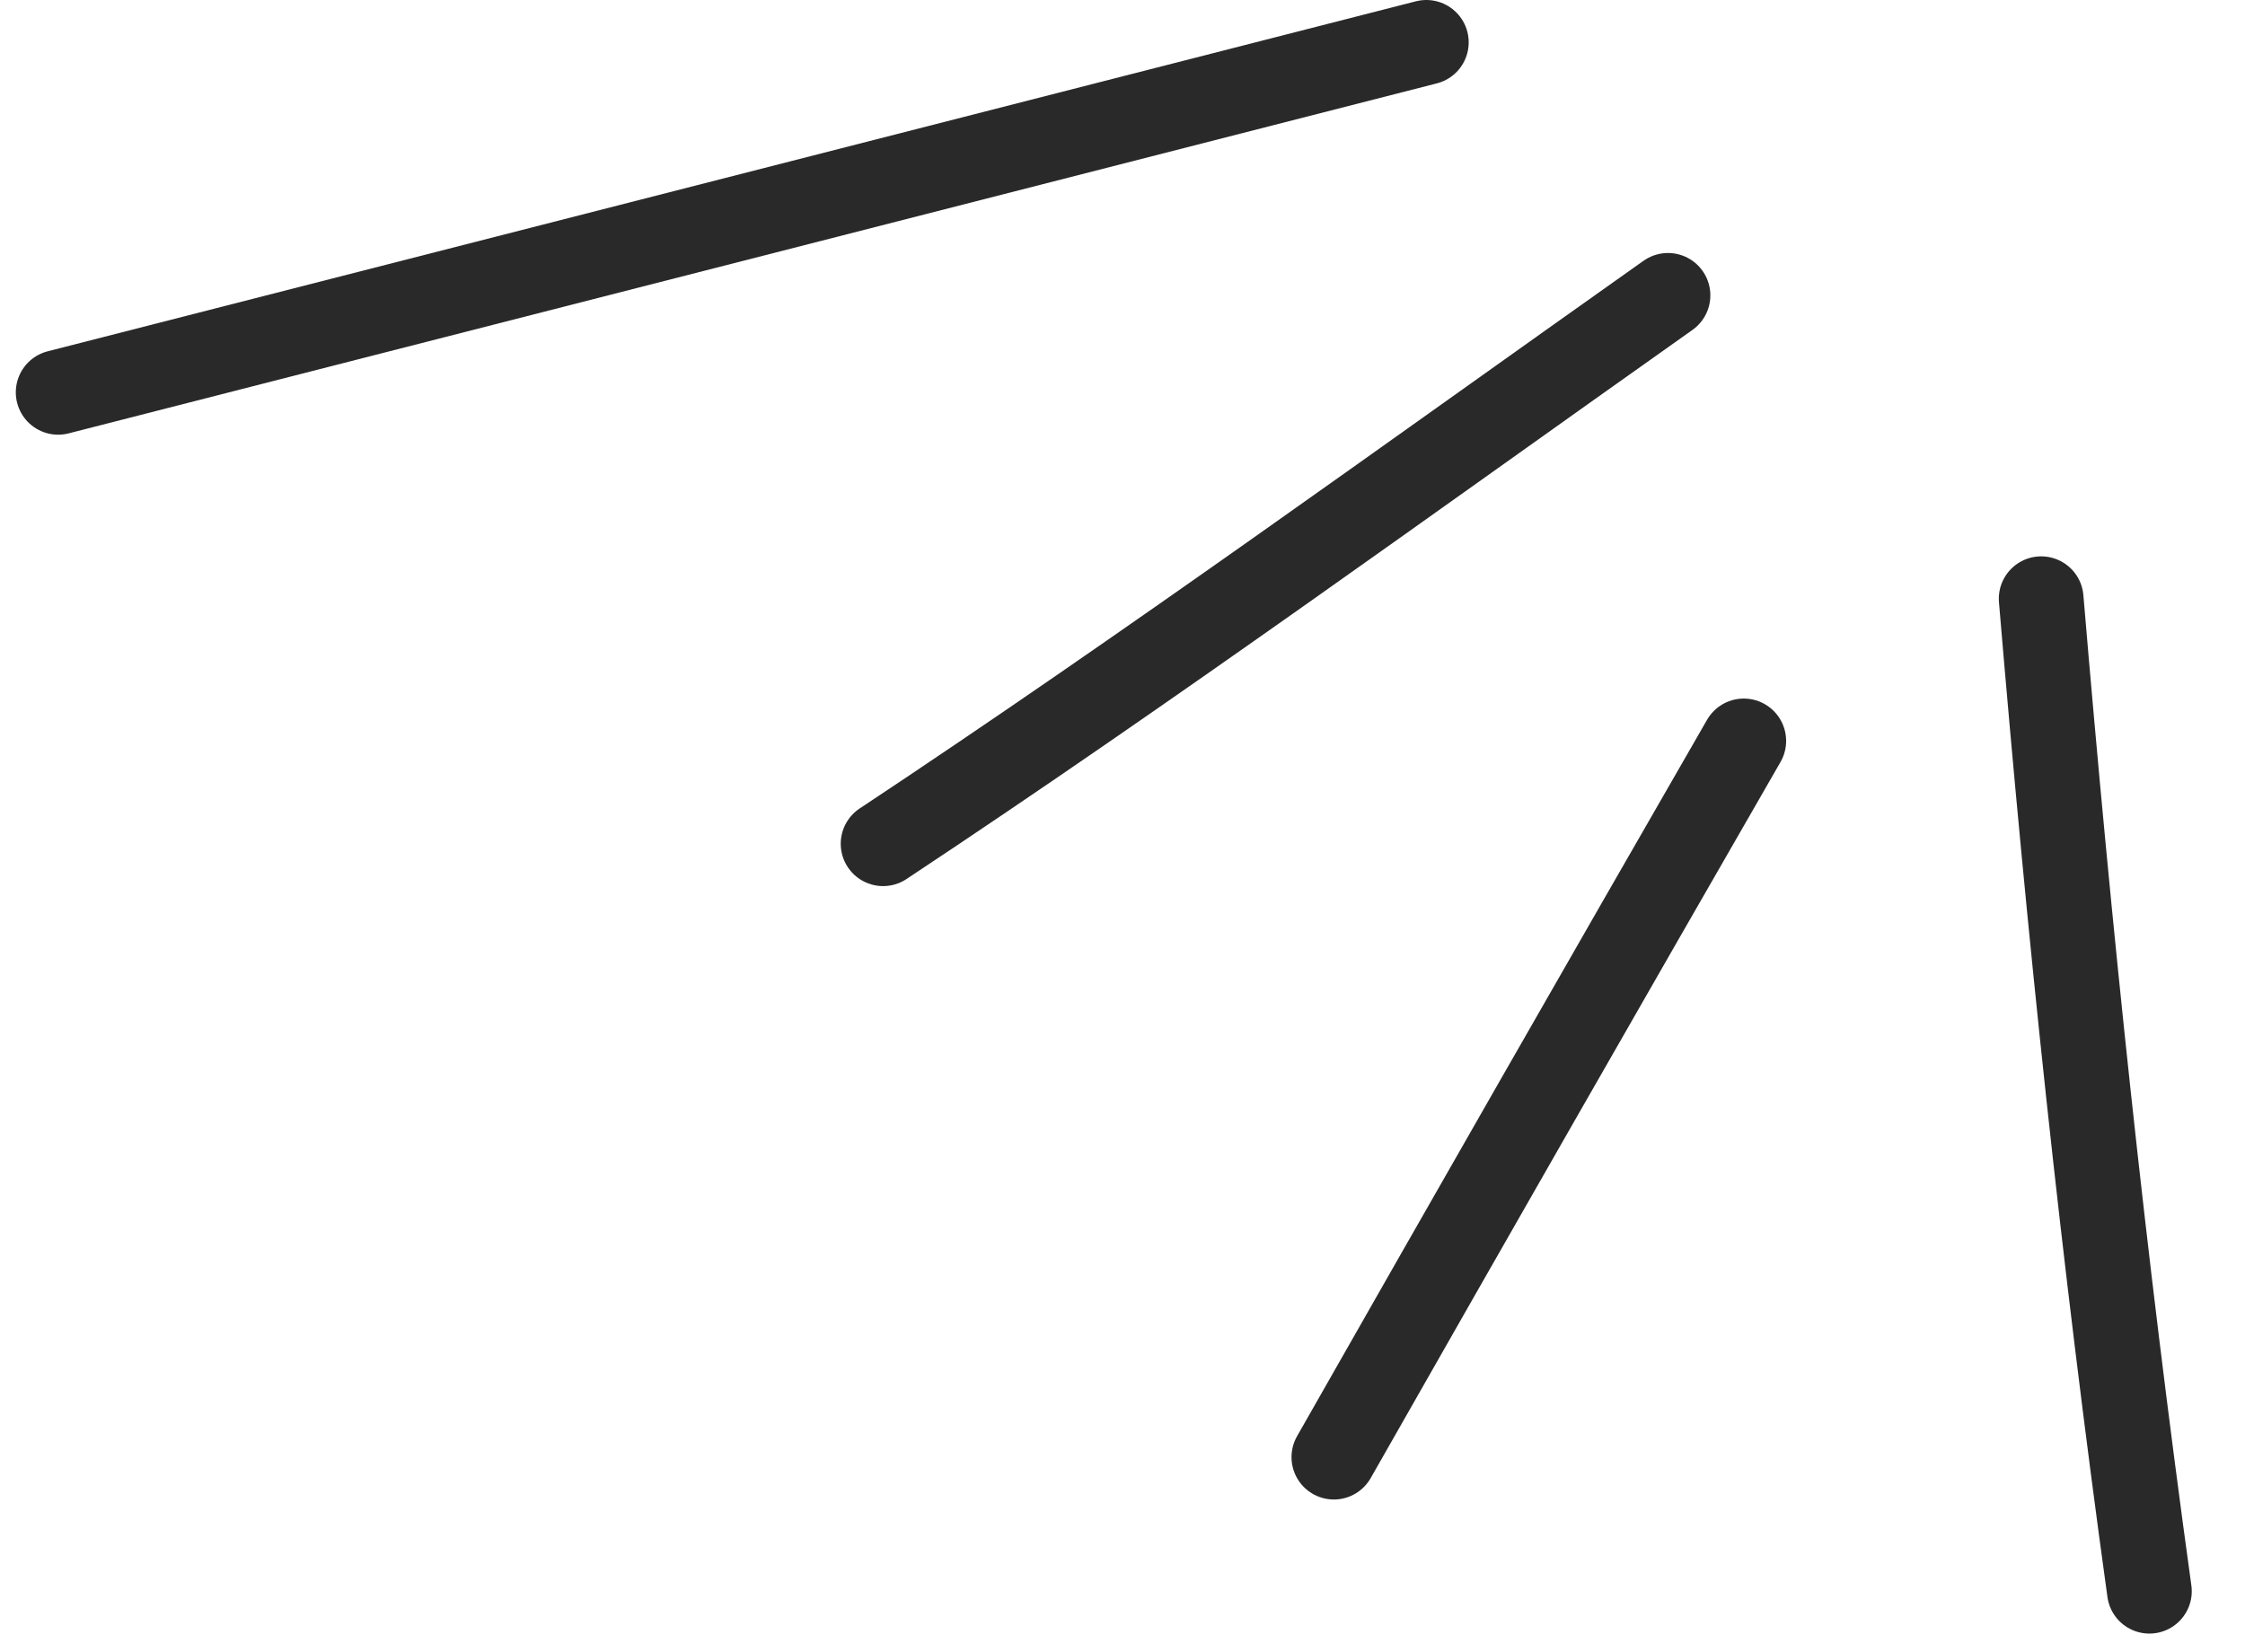
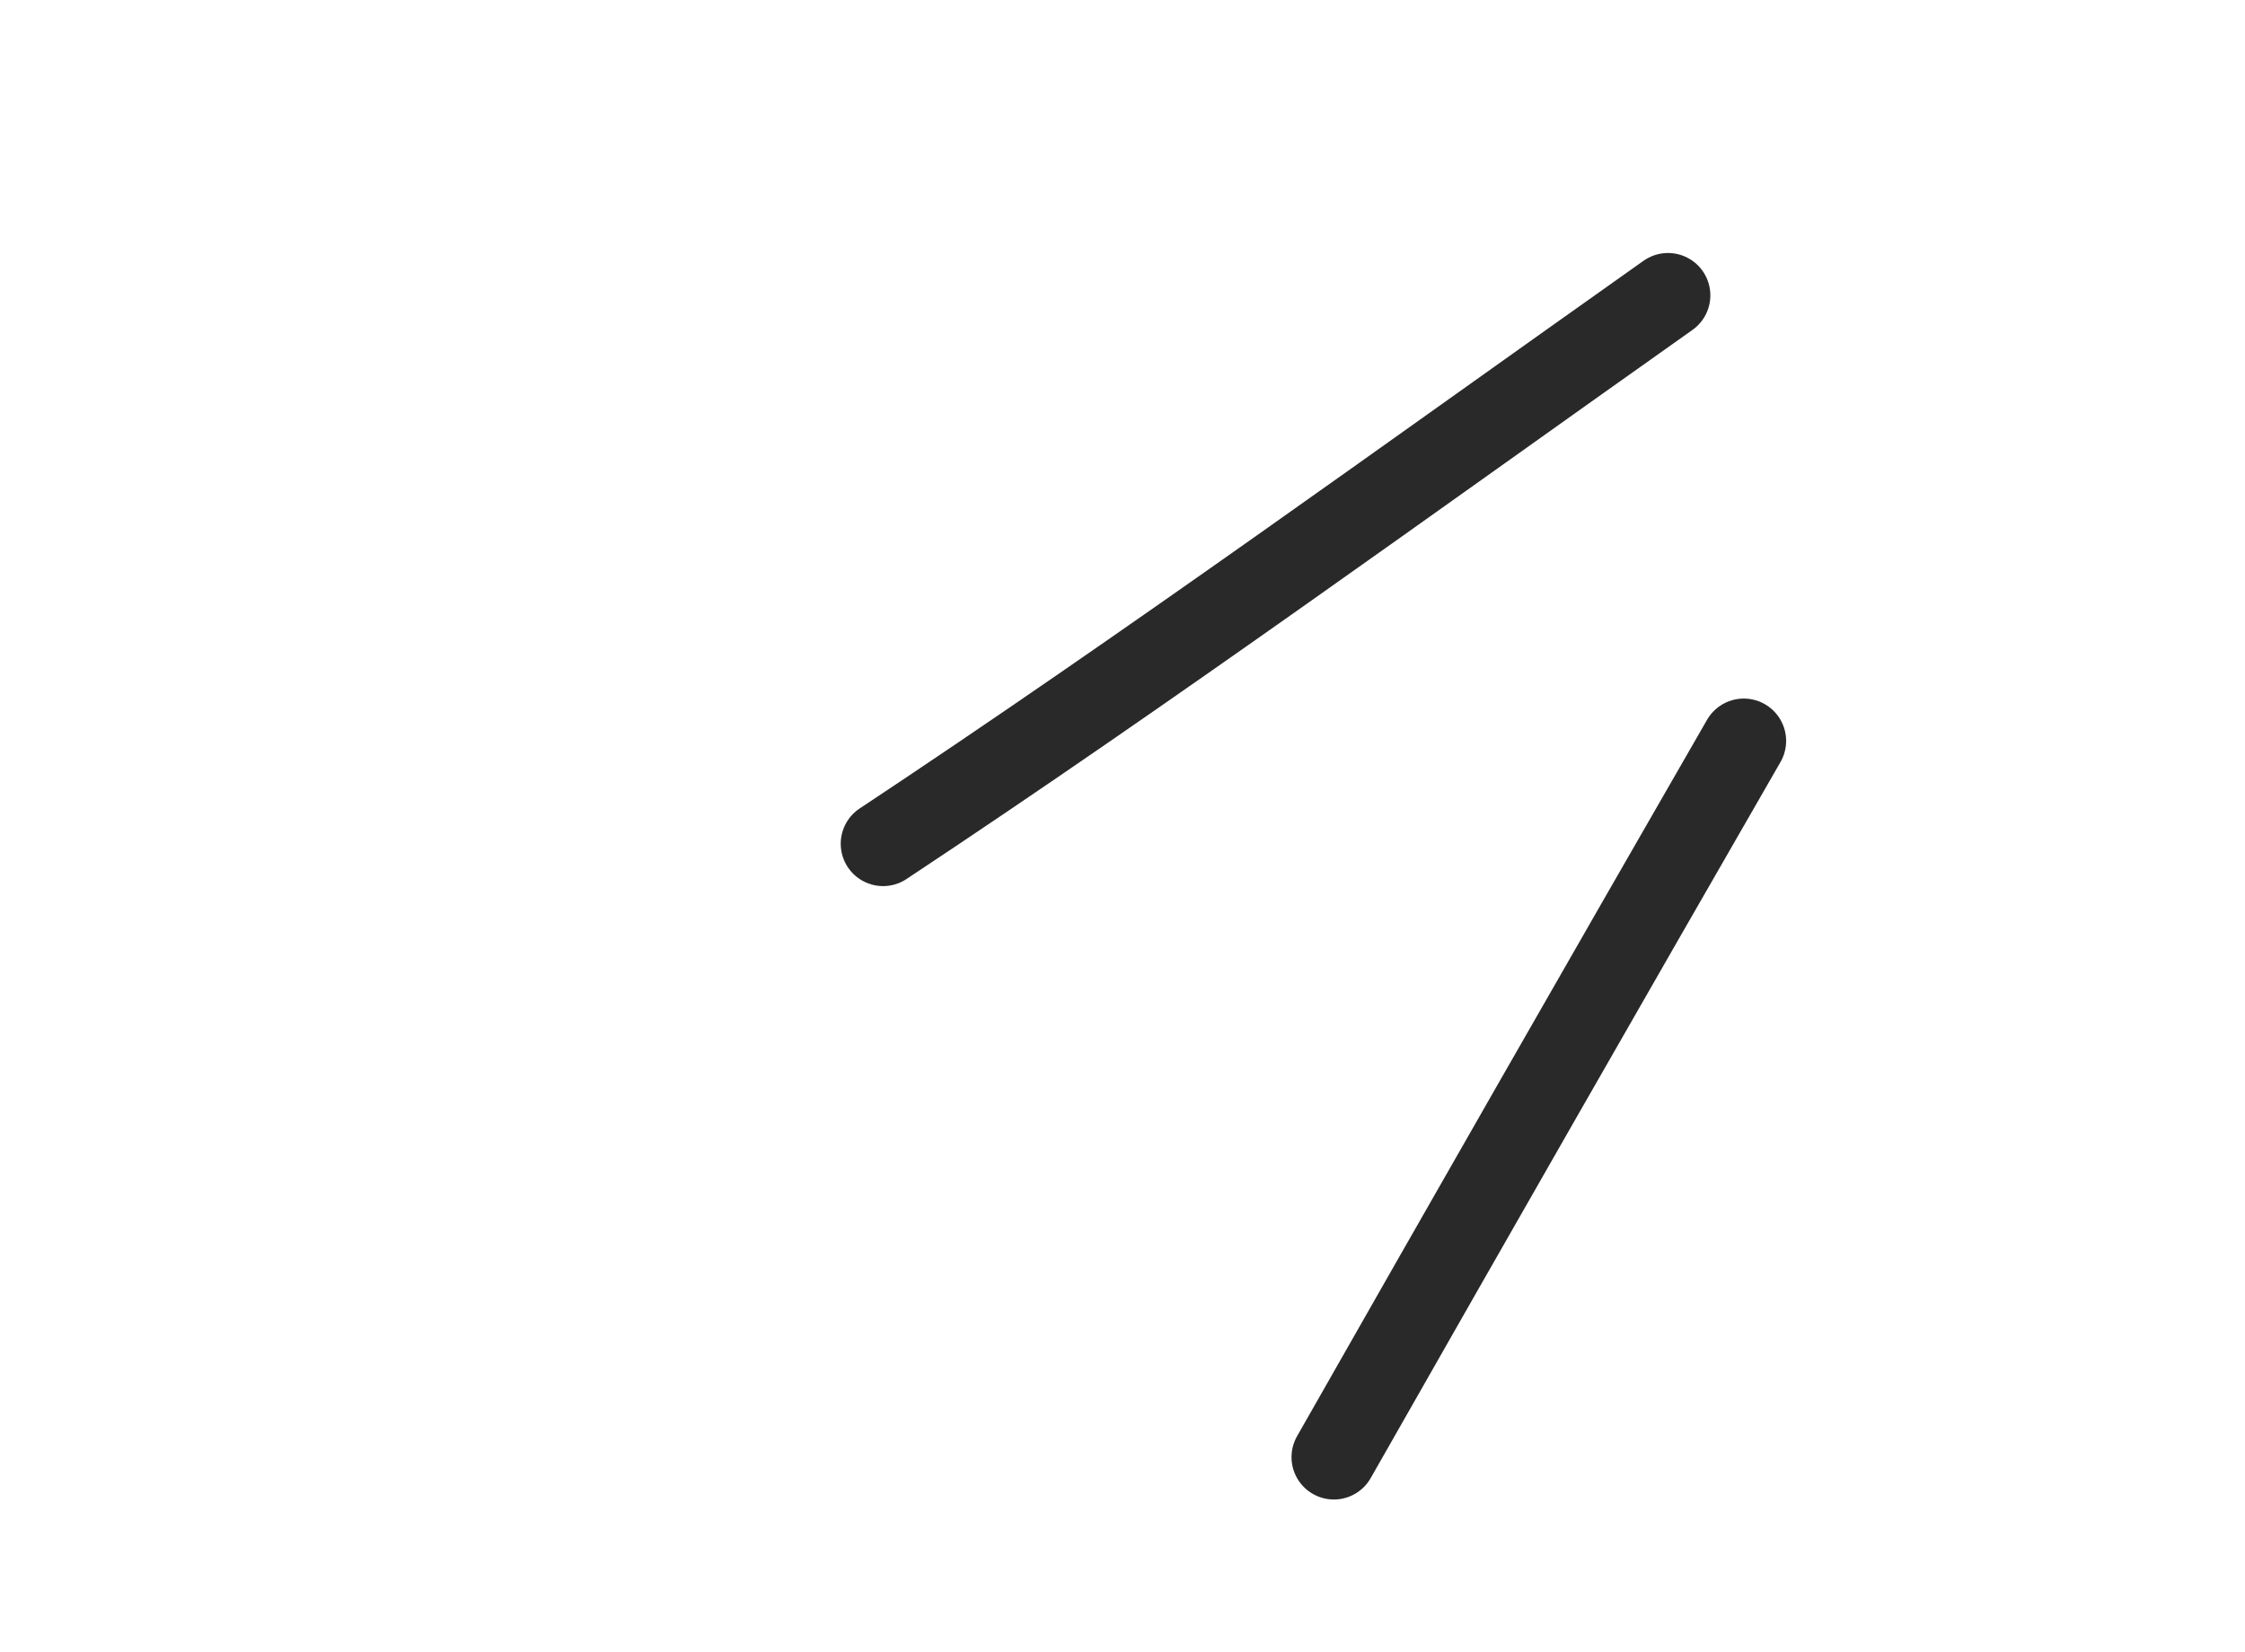
<svg xmlns="http://www.w3.org/2000/svg" width="53" height="39" viewBox="0 0 53 39" fill="none">
  <path d="M20.848 19.923C27.135 15.758 33.223 11.33 39.378 6.974" stroke="#292929" stroke-width="2" stroke-linecap="round" />
  <path d="M31.49 34.407C34.702 28.762 37.926 23.124 41.167 17.495" stroke="#292929" stroke-width="2" stroke-linecap="round" />
-   <path d="M1.373 9.264L33.673 1" stroke="#292929" stroke-width="2" stroke-linecap="round" />
-   <path d="M50.743 37.573C49.659 29.746 48.849 21.993 48.188 14.137" stroke="#292929" stroke-width="2" stroke-linecap="round" />
</svg>